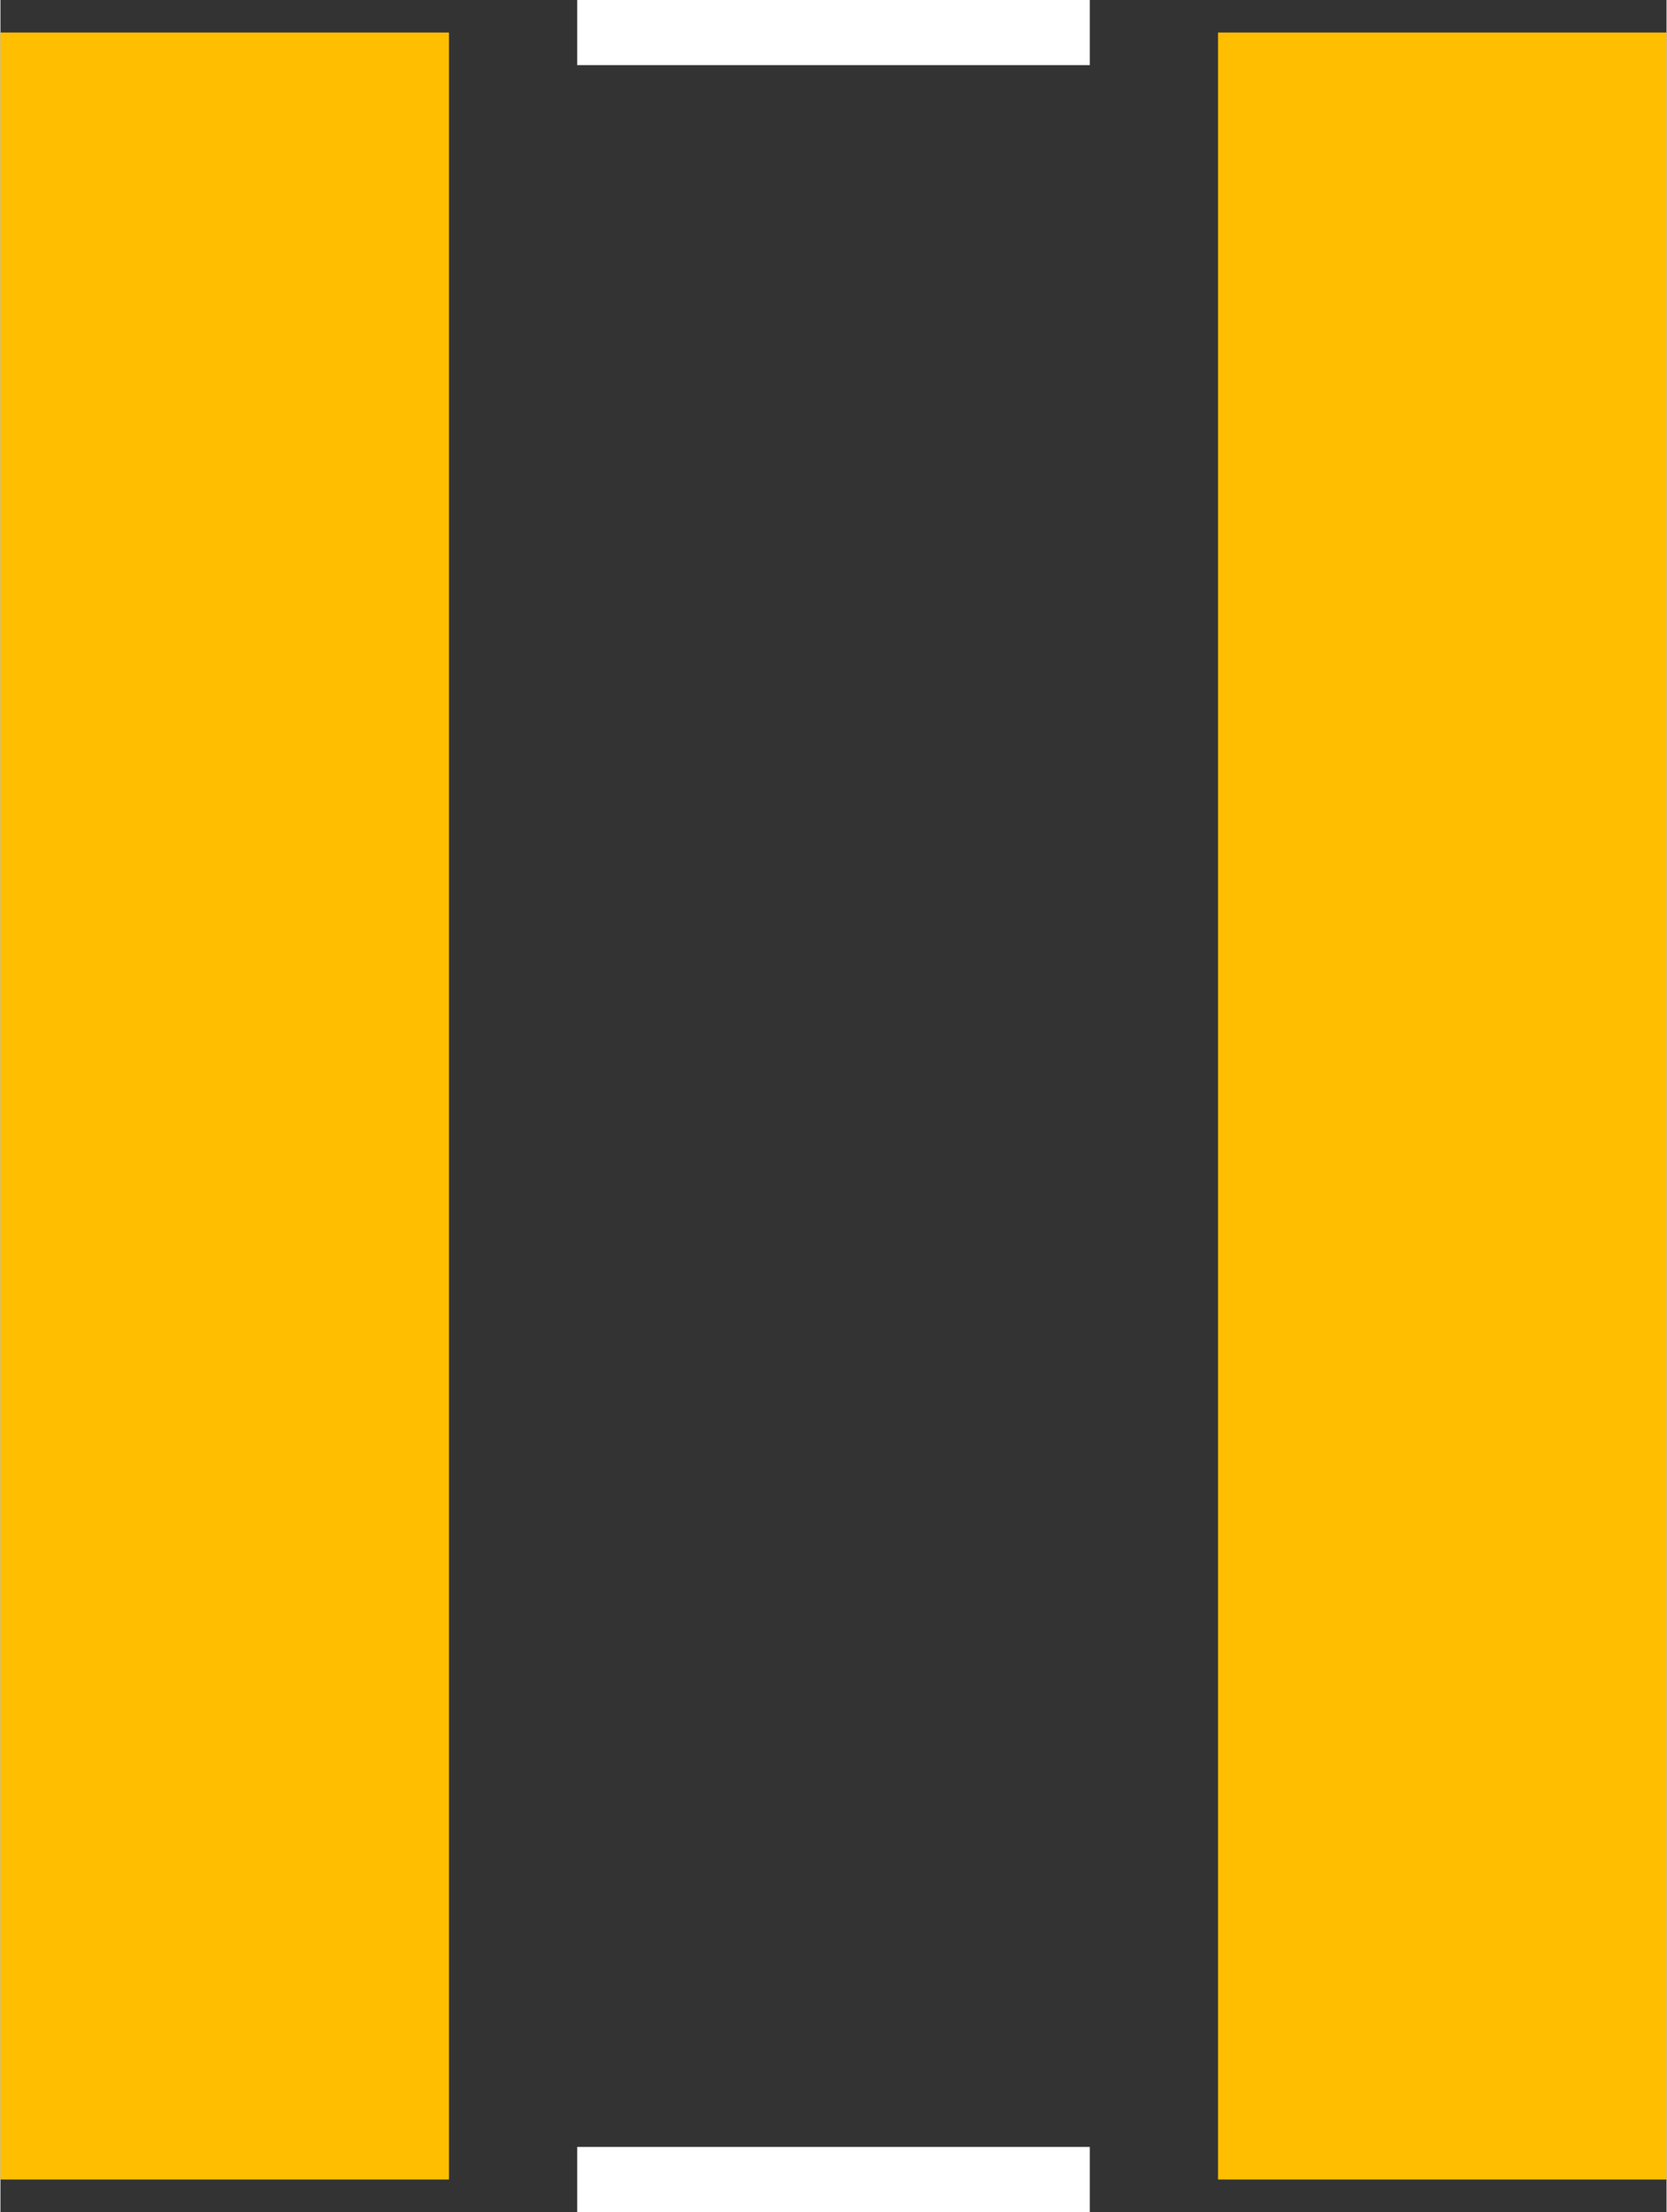
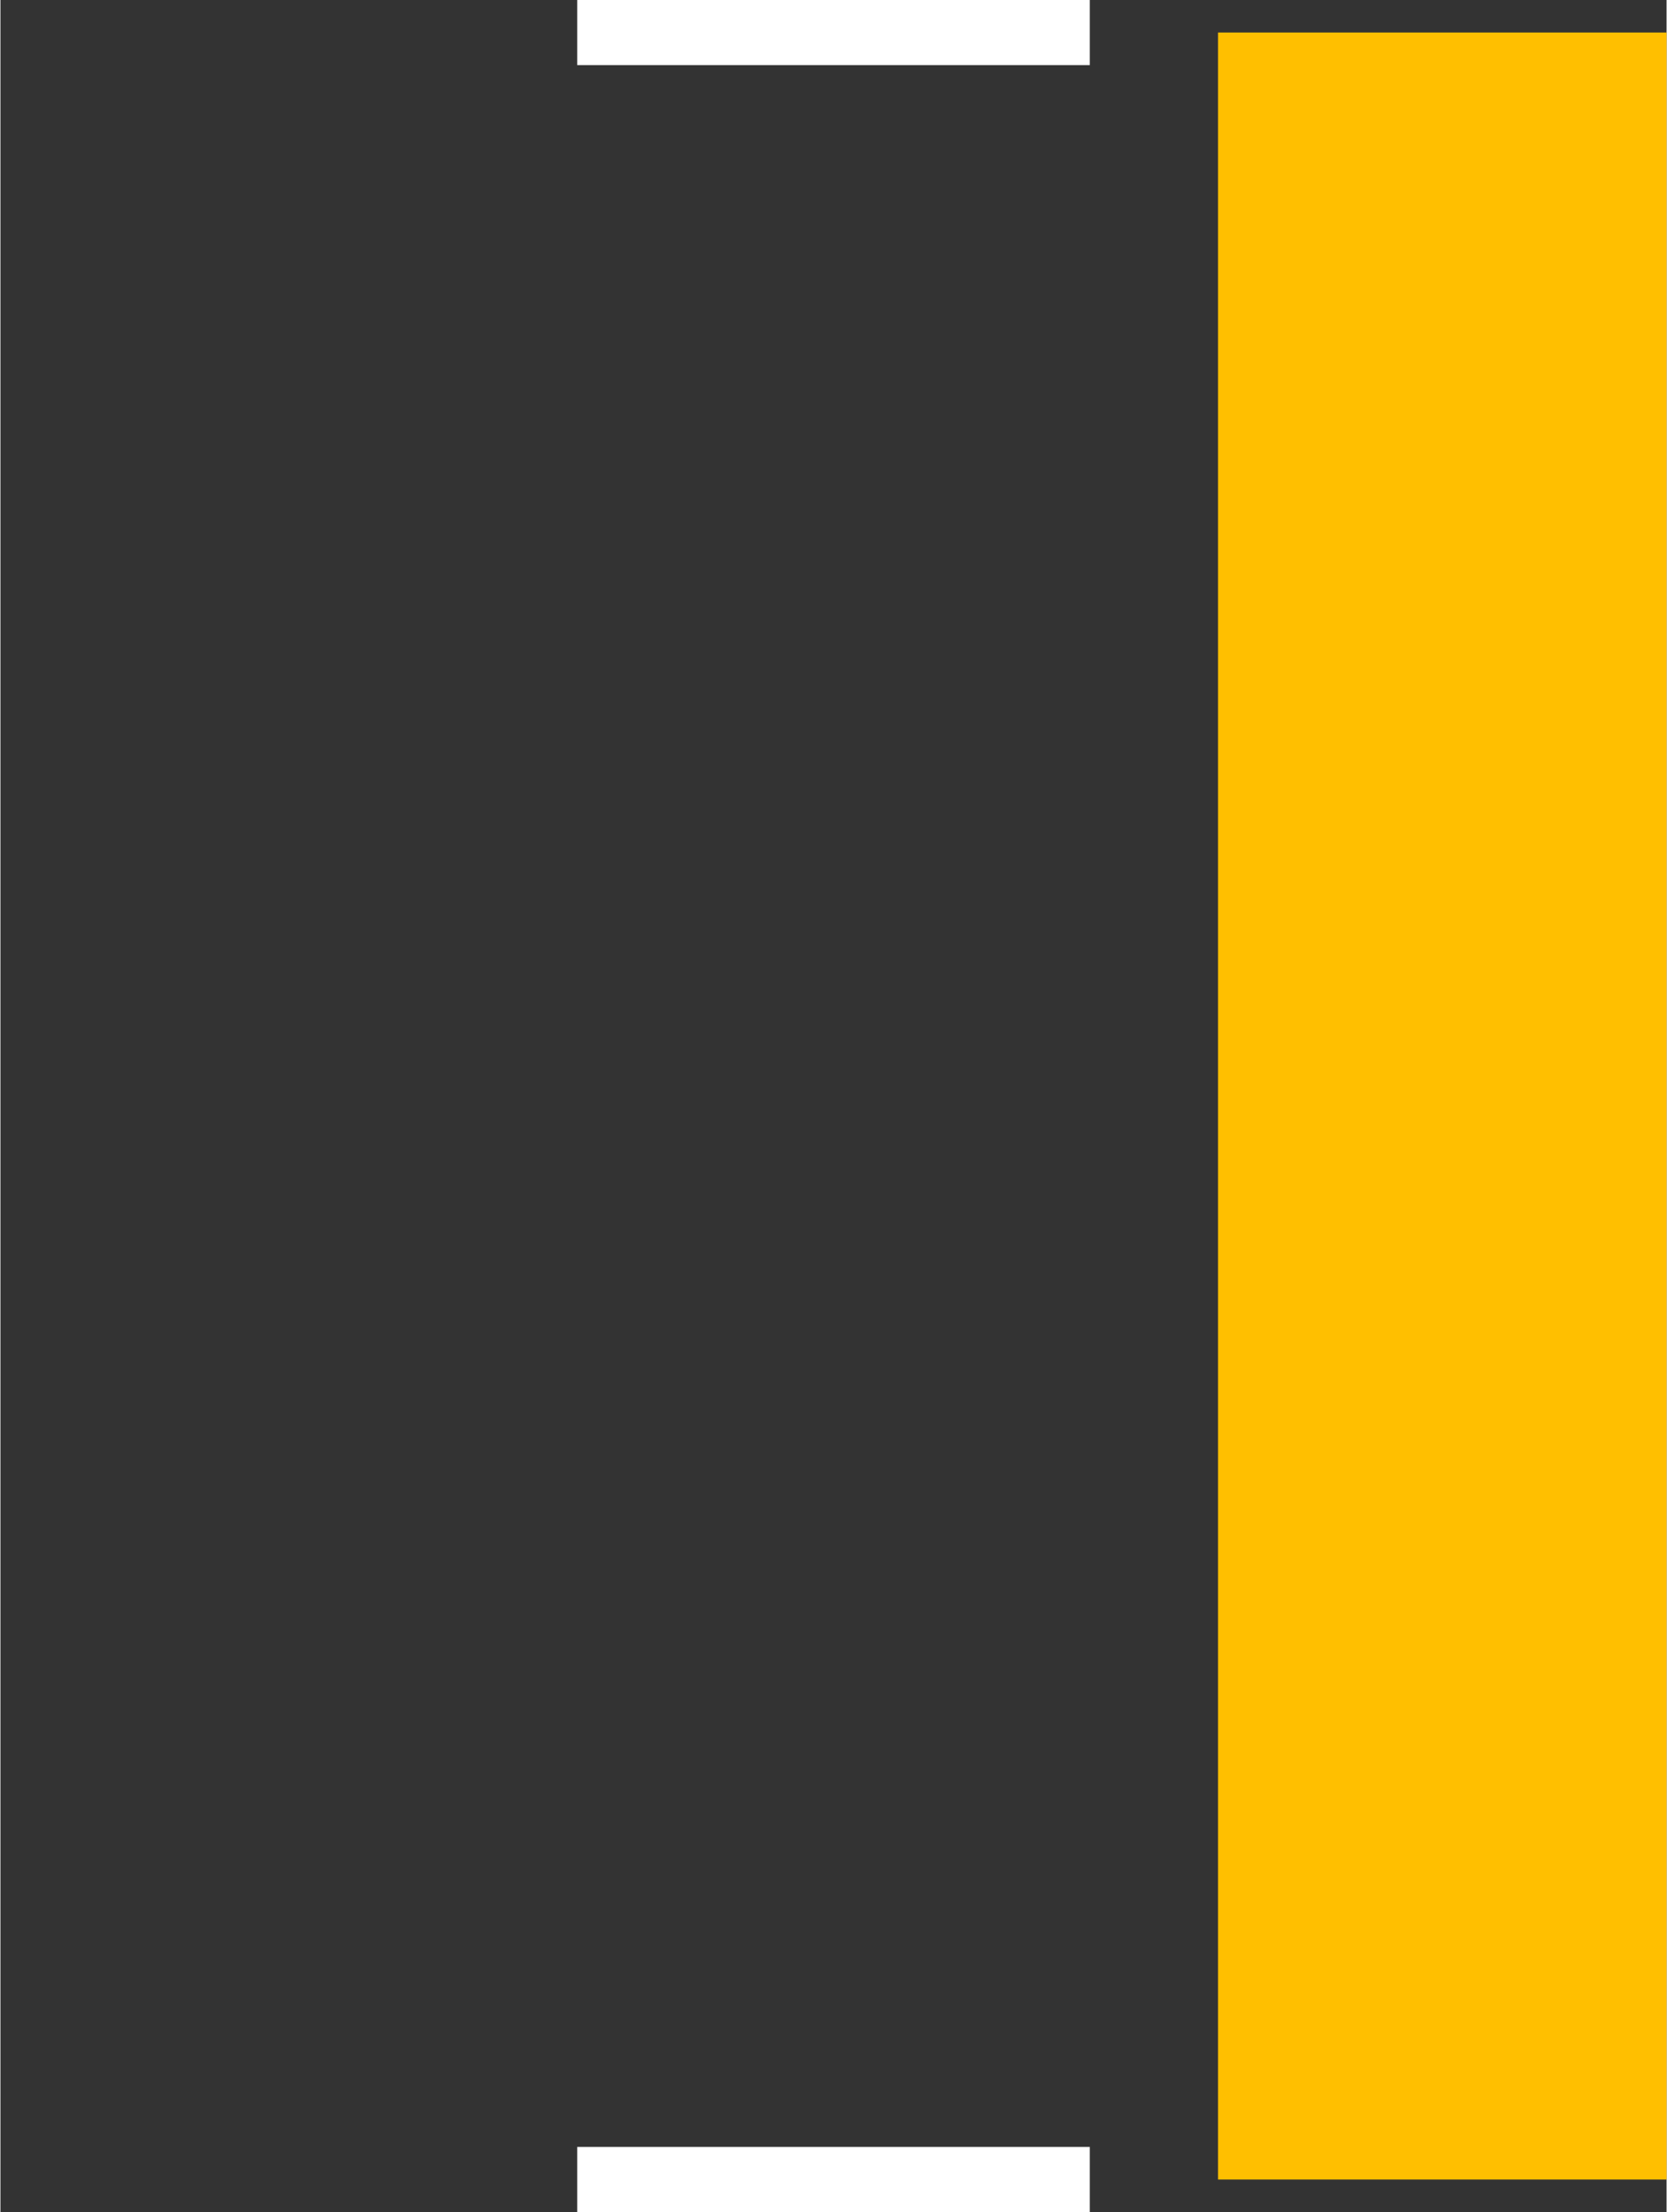
<svg xmlns="http://www.w3.org/2000/svg" version="1.2" baseProfile="tiny" x="0in" y="0in" width="0.205in" height="0.272in" viewBox="0 0 20471 27176">
  <rect x="0" y="0" width="20471" height="27176" fill="#333333" stroke="none" />
  <title>RESC4564L.fp</title>
  <desc>Geda footprint file 'RESC4564L.fp' converted by Fritzing</desc>
  <g id="copper1">
-     <line fill="none" connectorname="1" stroke="#ffbf00" stroke-linejoin="miter" stroke-linecap="square" id="connector0pad" y1="3155" x1="2755.5" y2="24021" stroke-width="5511" x2="2755.5" />
    <line fill="none" connectorname="2" stroke="#ffbf00" stroke-linejoin="miter" stroke-linecap="square" id="connector1pad" y1="3155" x1="17715.5" y2="24021" stroke-width="5511" x2="17715.5" />
  </g>
  <g id="silkscreen">
    <line fill="none" stroke="white" y1="400" x1="7086.5" y2="400" stroke-width="800" x2="13384.5" />
    <line fill="none" stroke="white" y1="26776" x1="7086.5" y2="26776" stroke-width="800" x2="13384.5" />
  </g>
</svg>